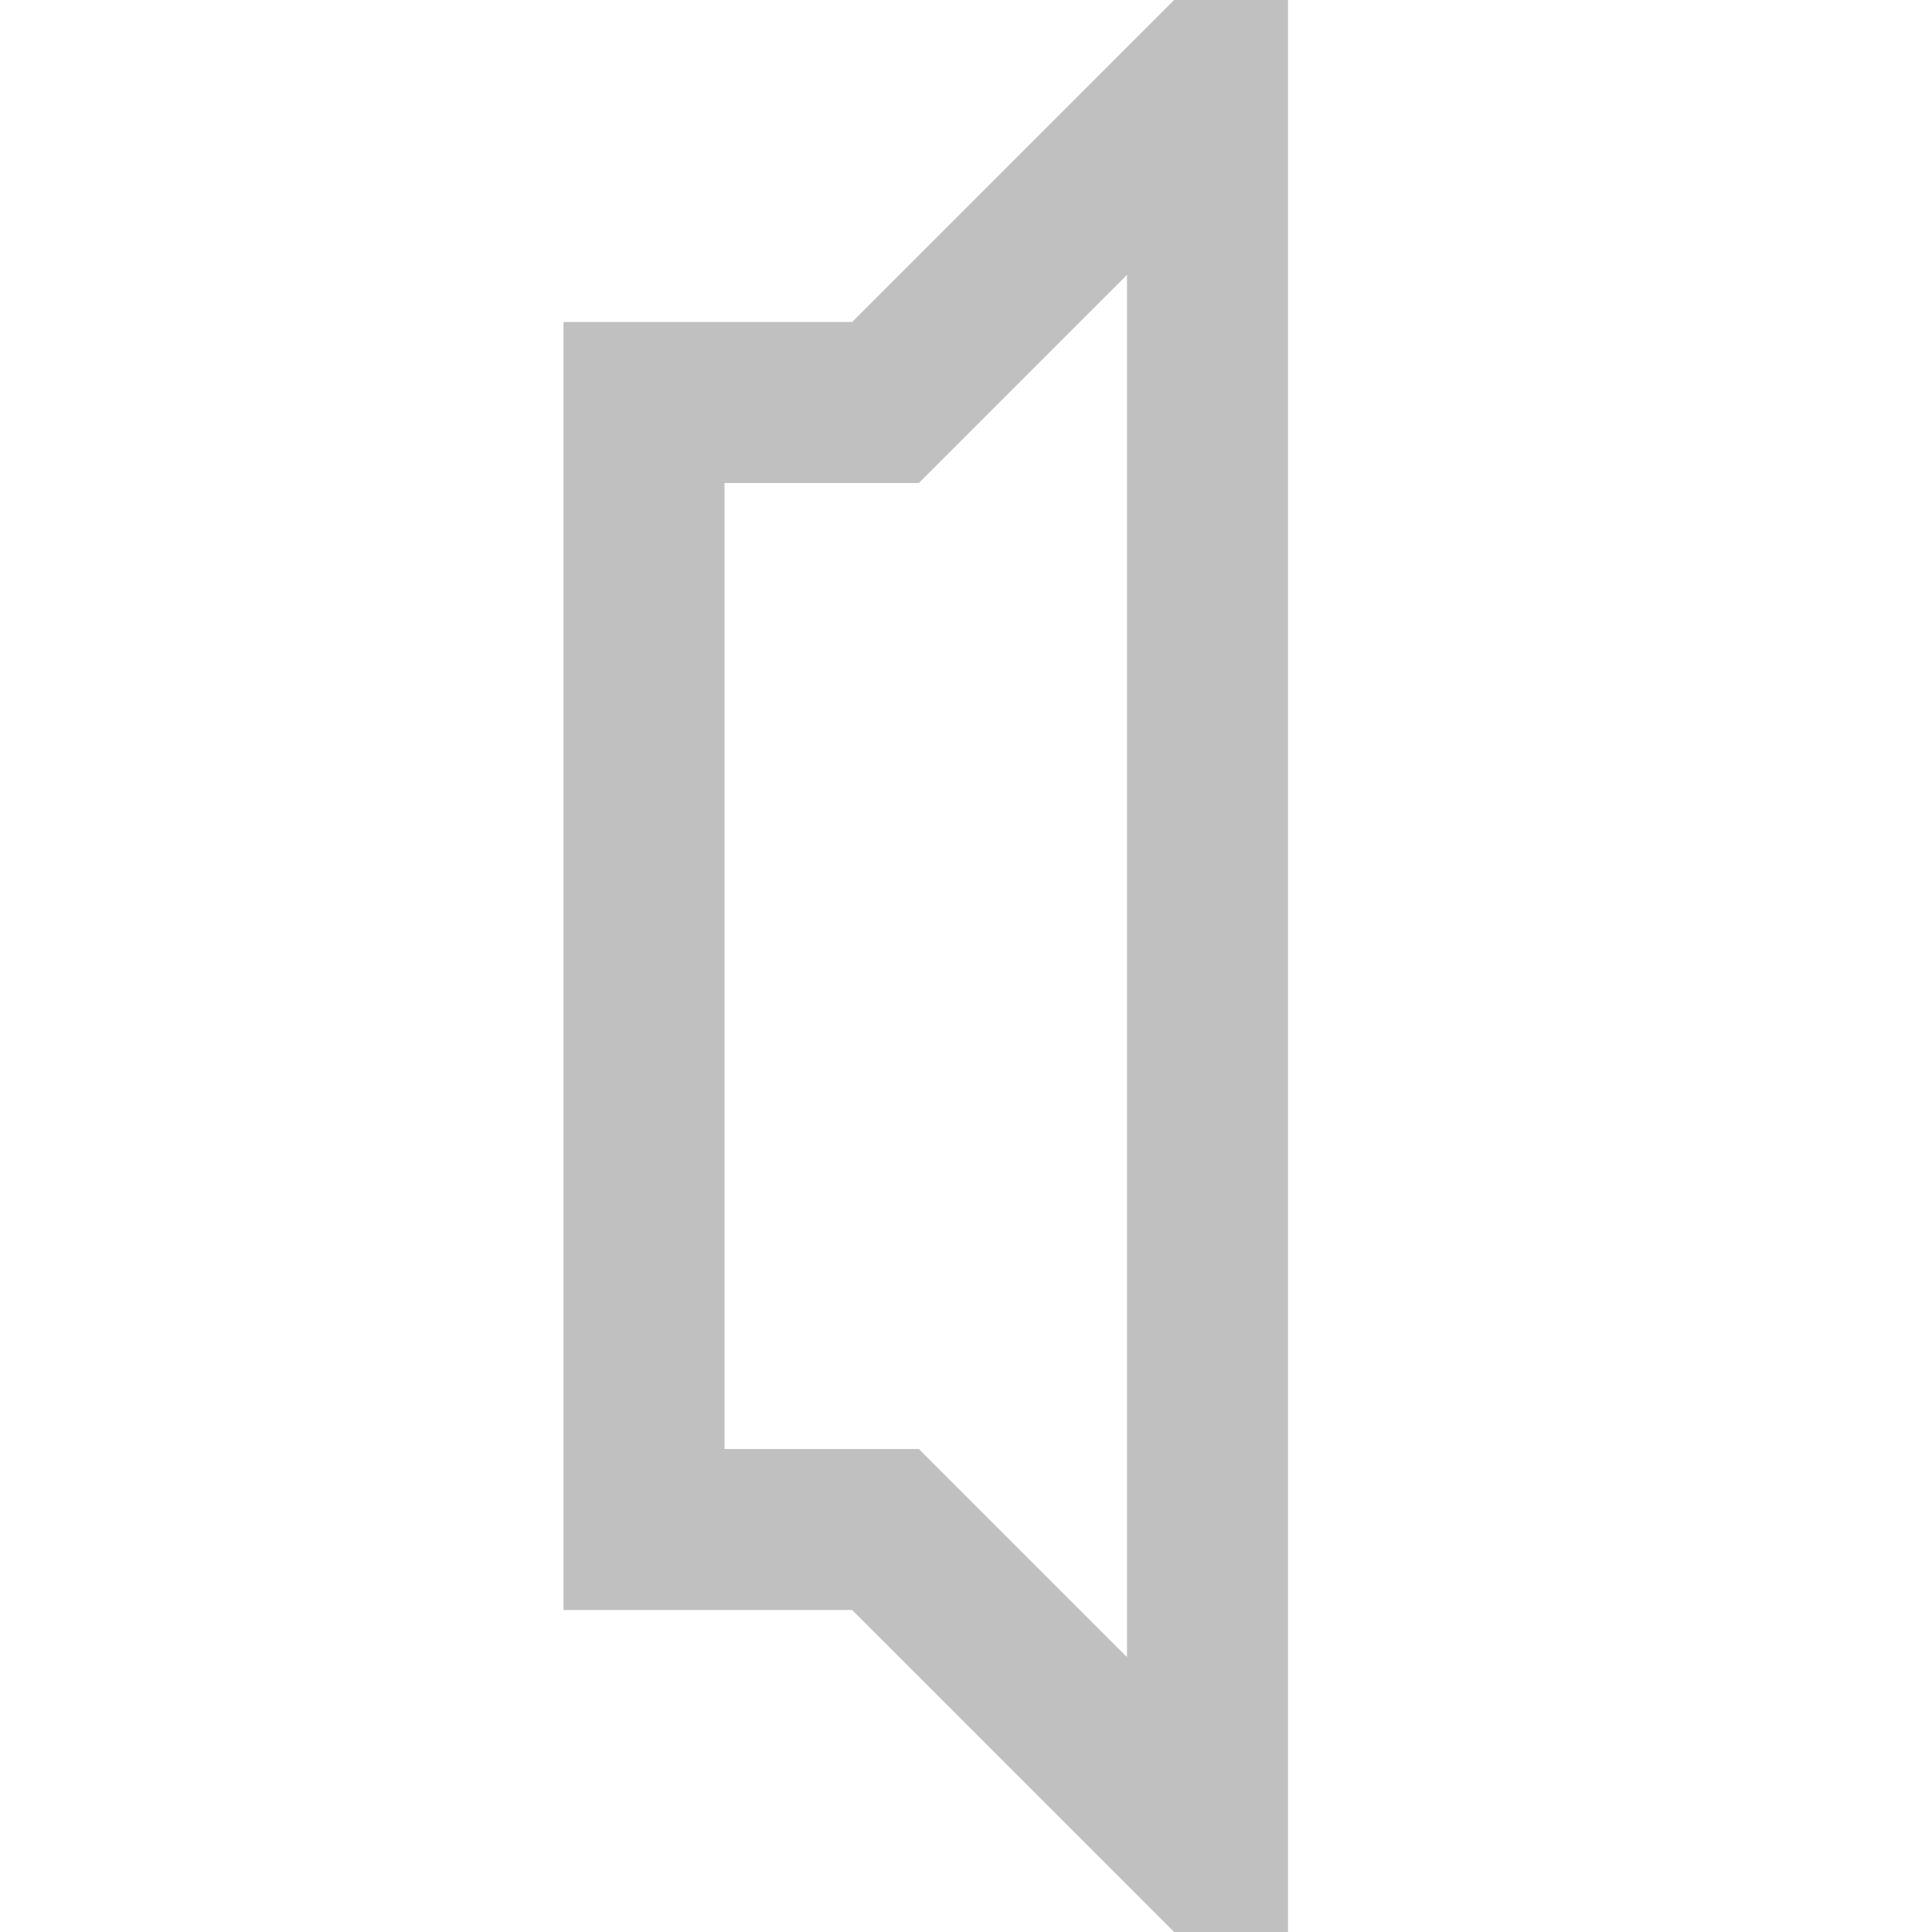
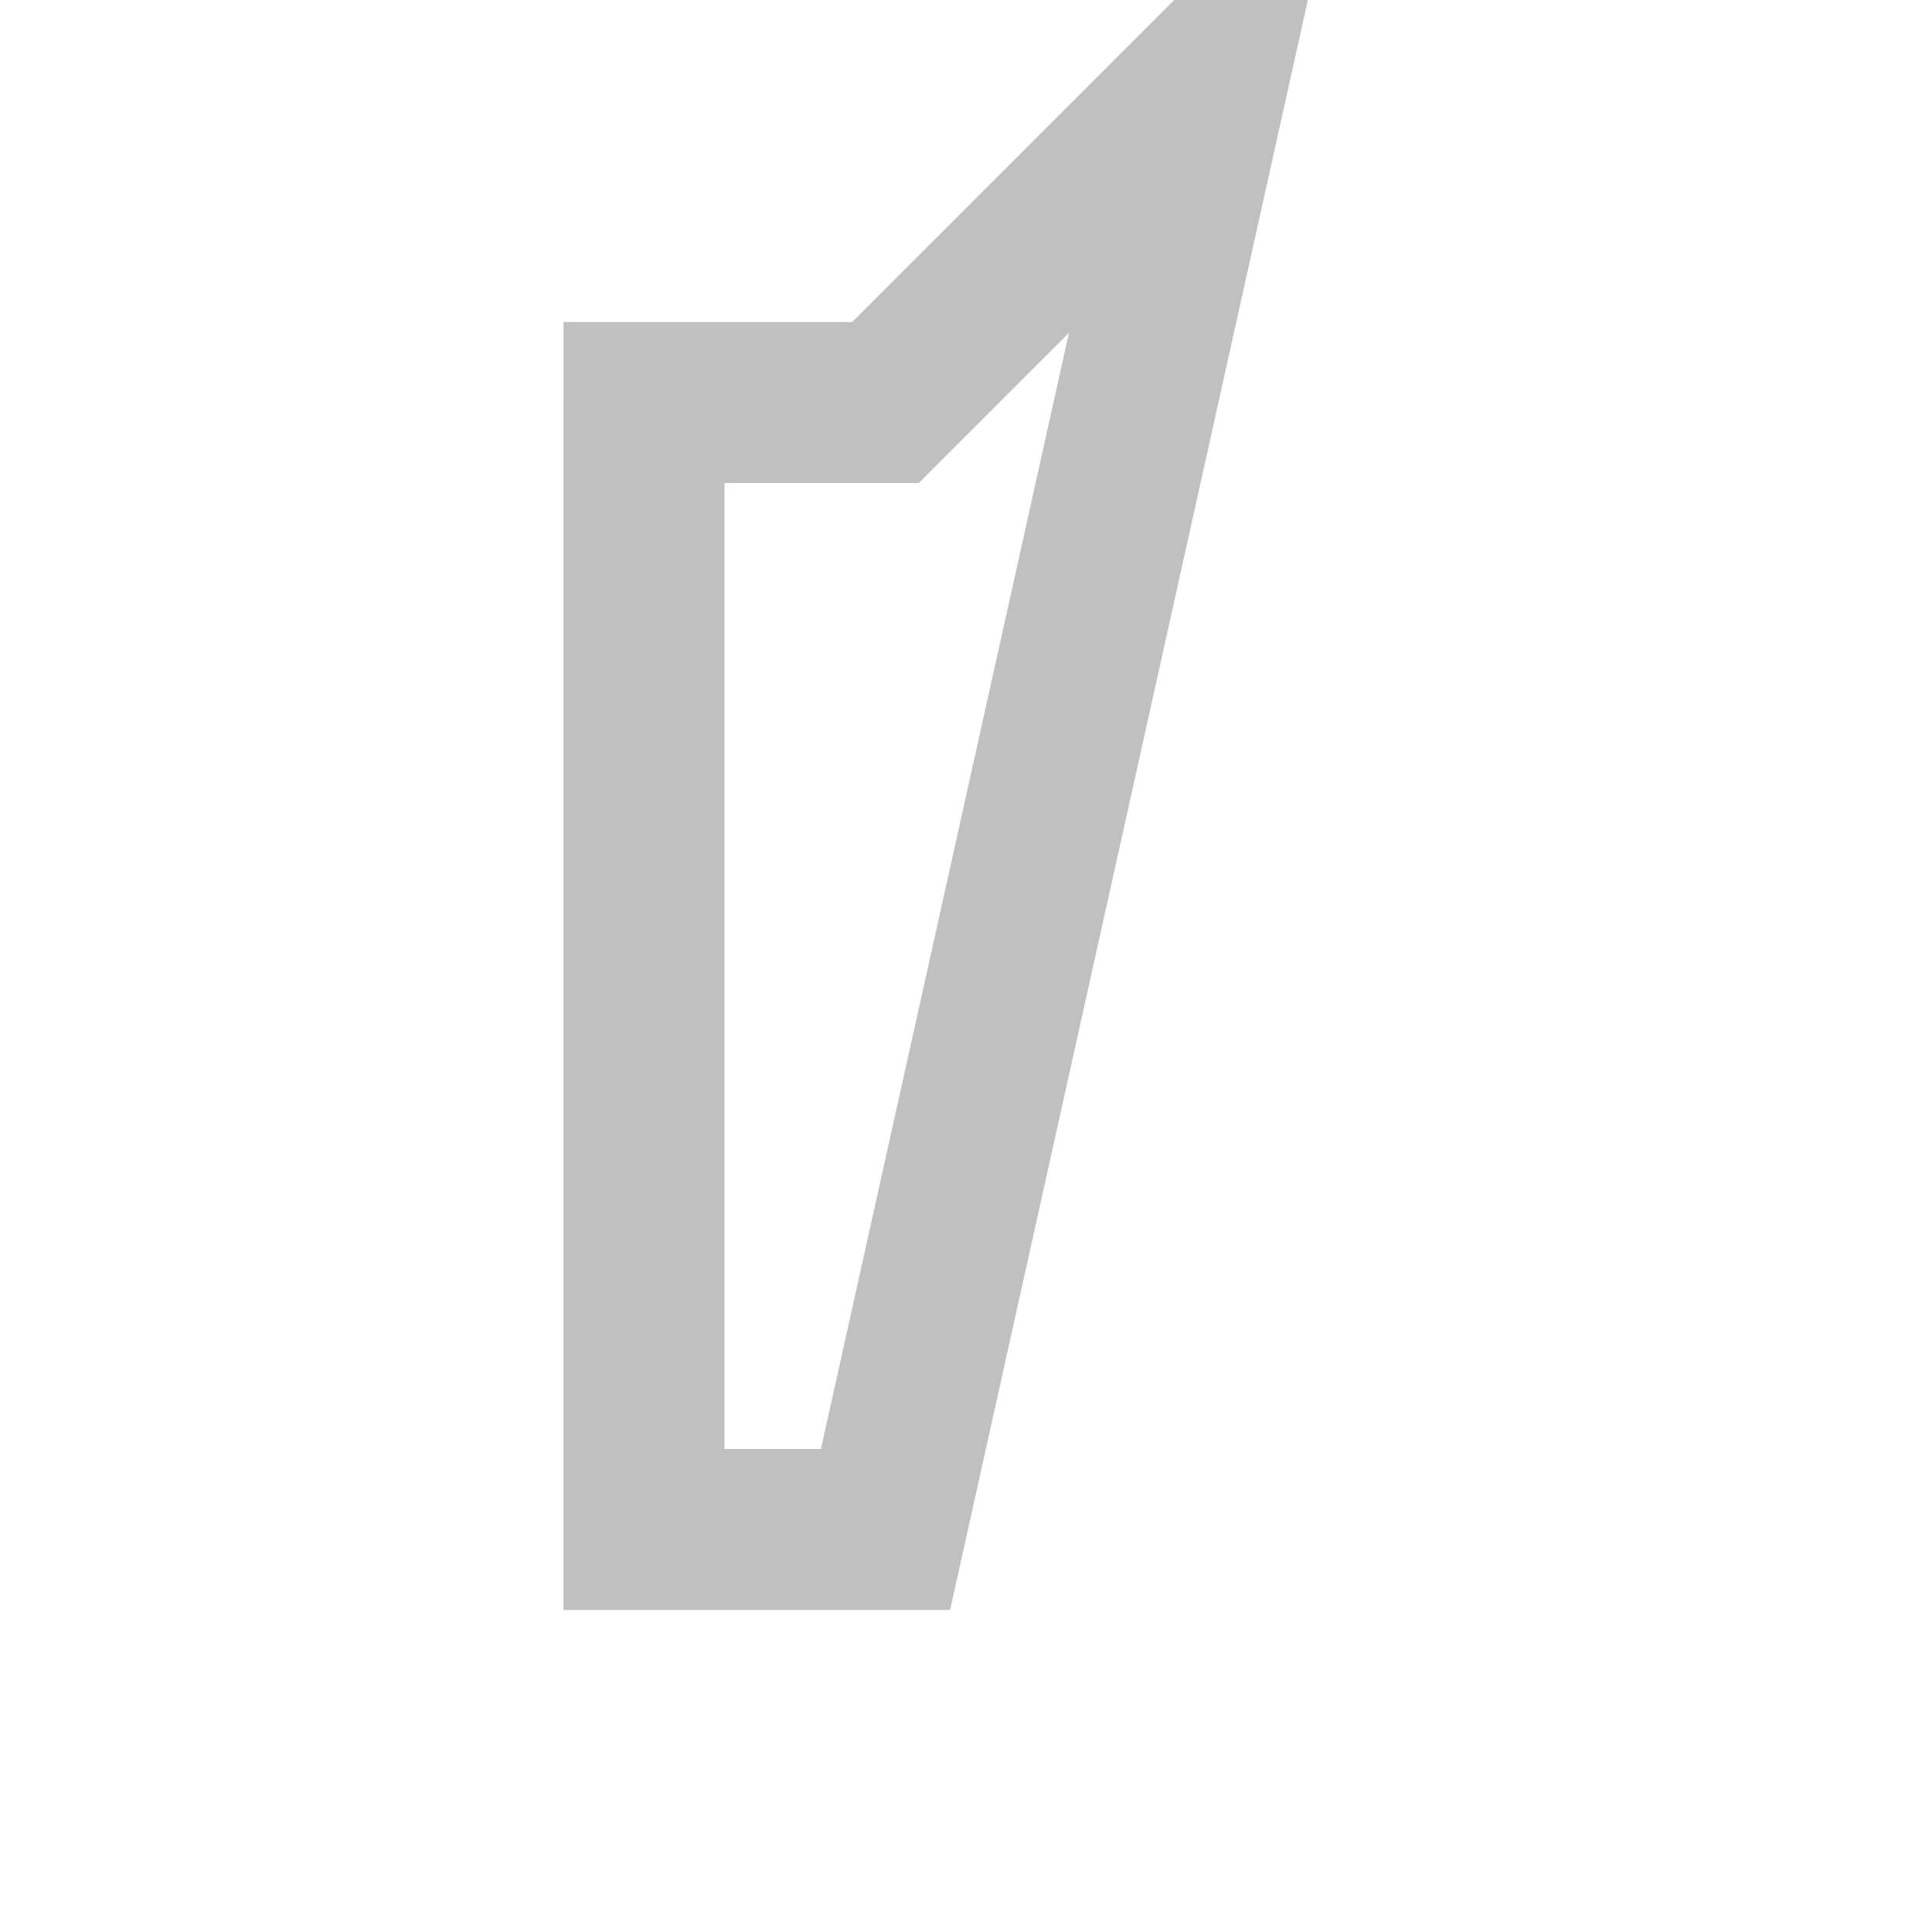
<svg xmlns="http://www.w3.org/2000/svg" style="background:#B0B0B0" width="80" height="80" viewBox="0 0 24.00 24.00">
-   <path style="stroke-width:2;stroke:#C0C0C0;fill:none" d="M8,5 8,19 L11,19 L15,23 L15,1 L11,5 L7,5  " />
+   <path style="stroke-width:2;stroke:#C0C0C0;fill:none" d="M8,5 8,19 L11,19 L15,1 L11,5 L7,5  " />
</svg>